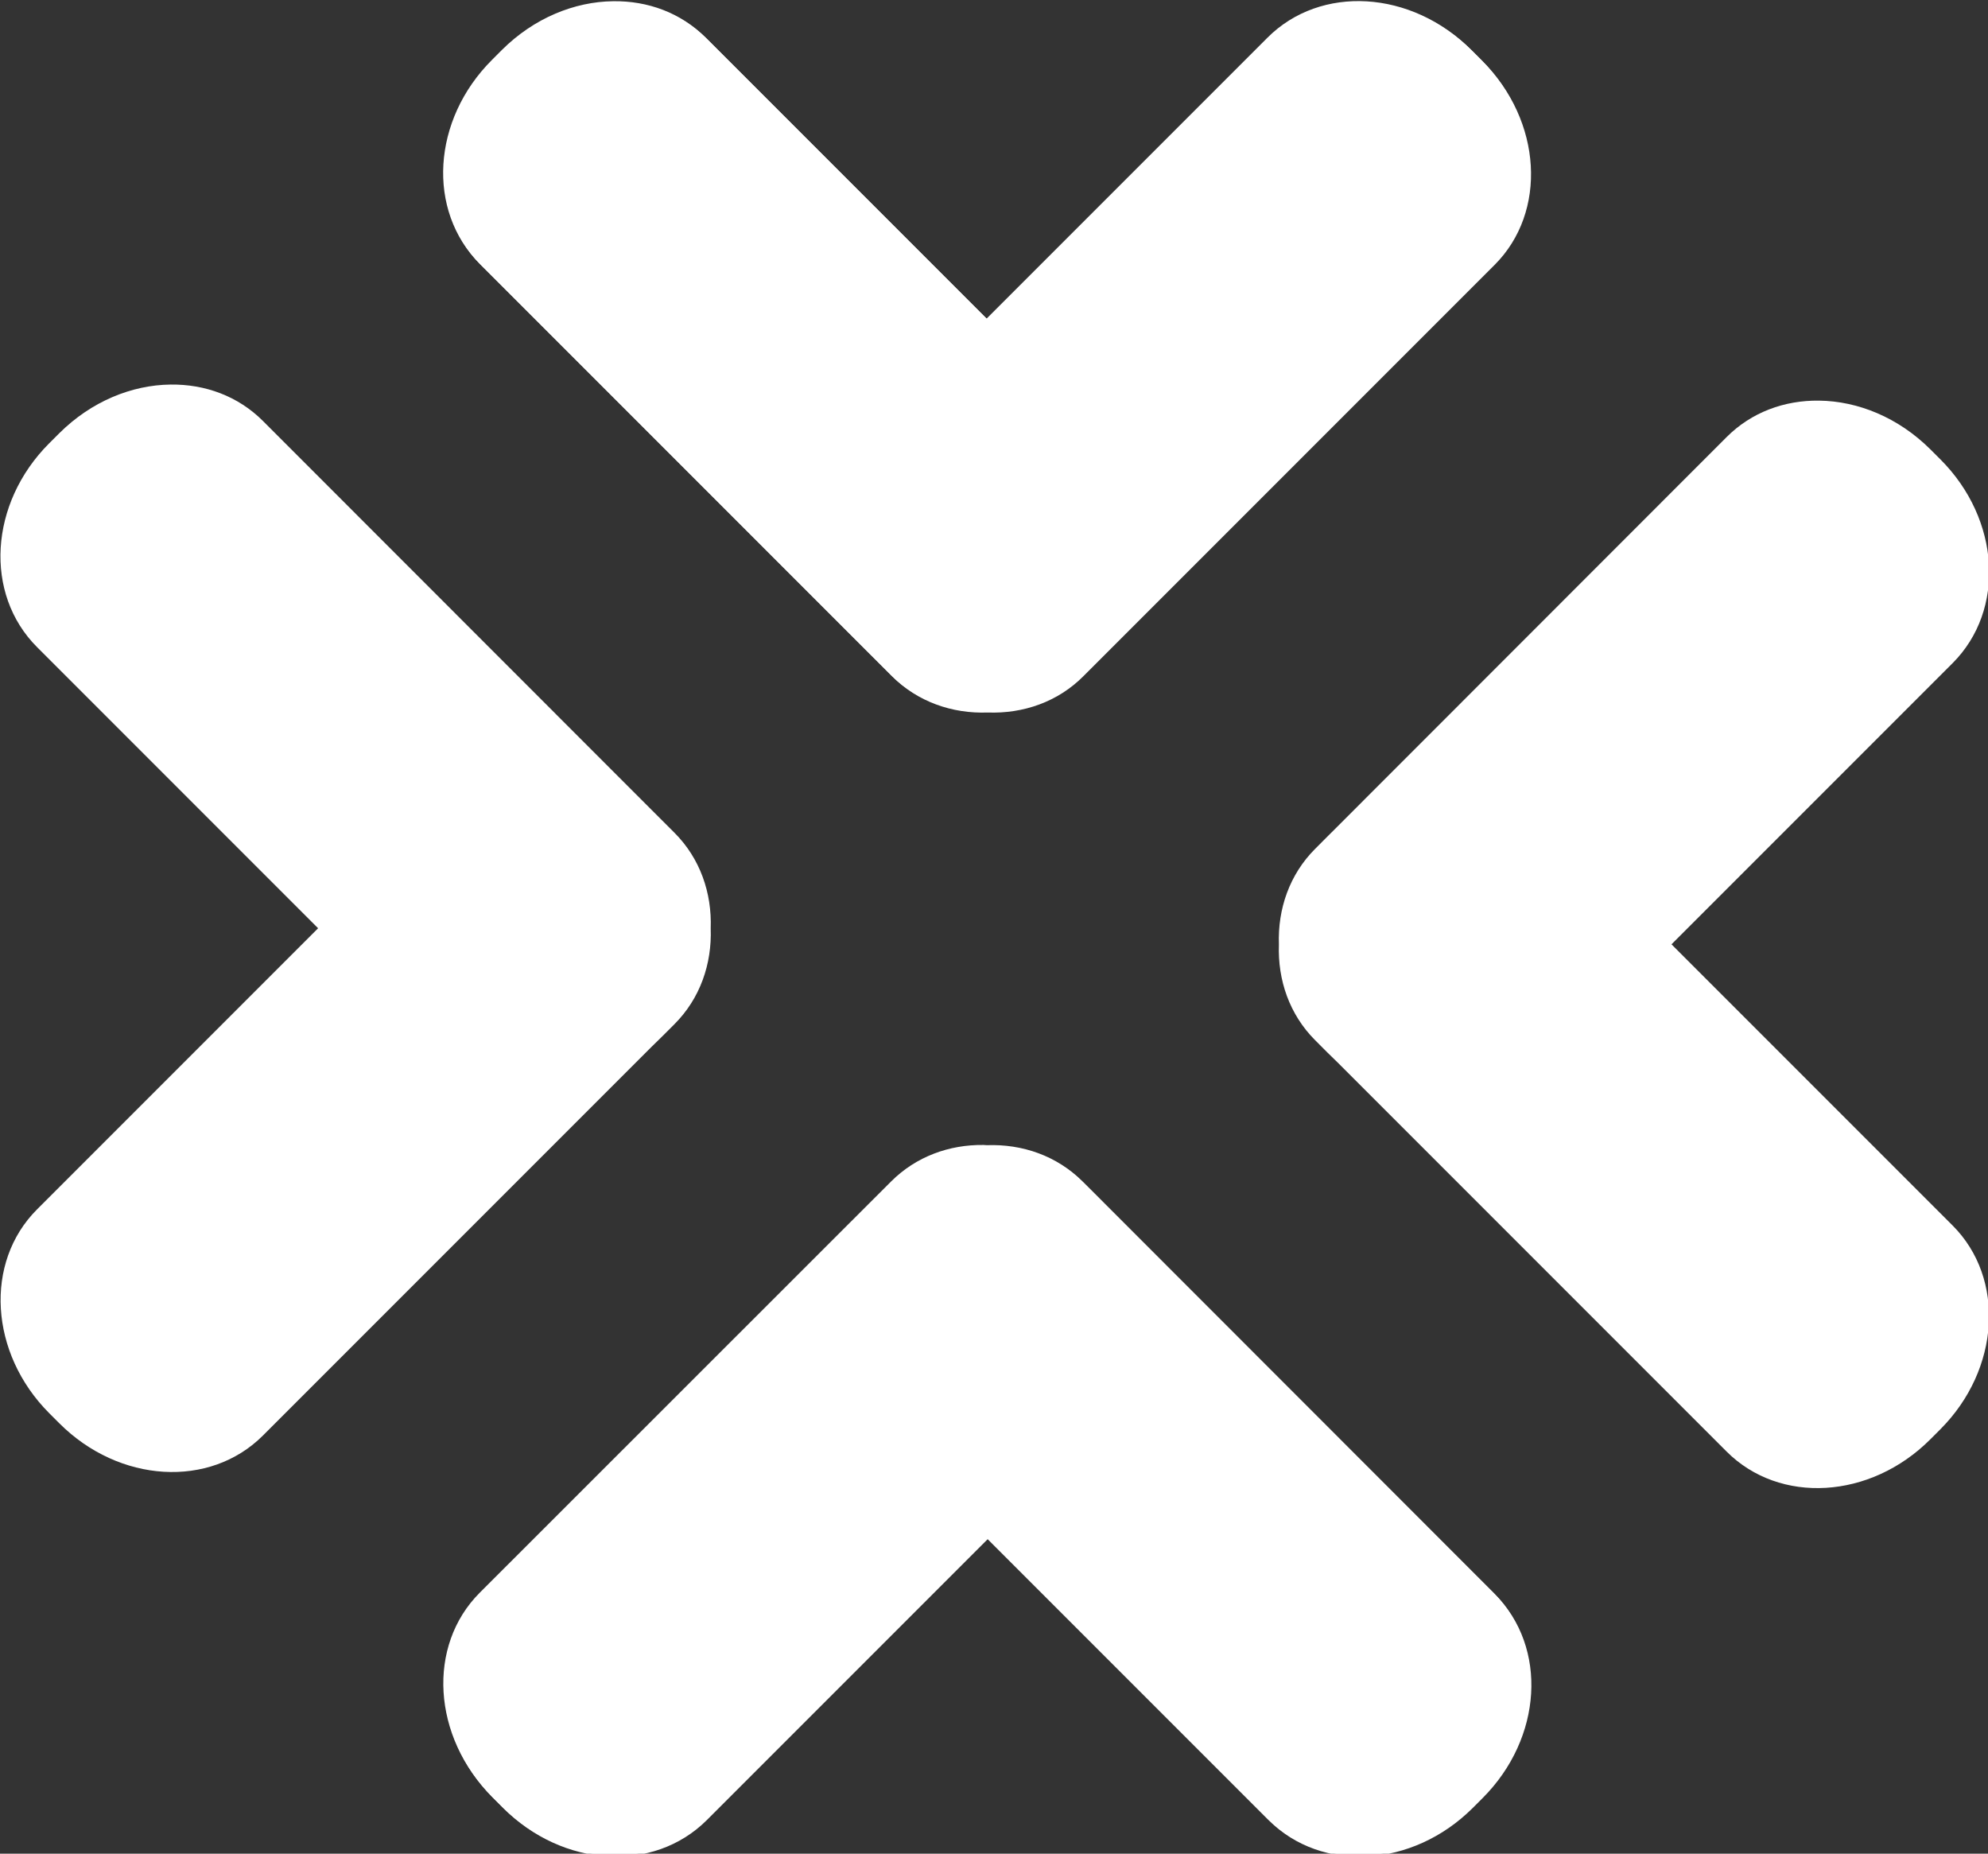
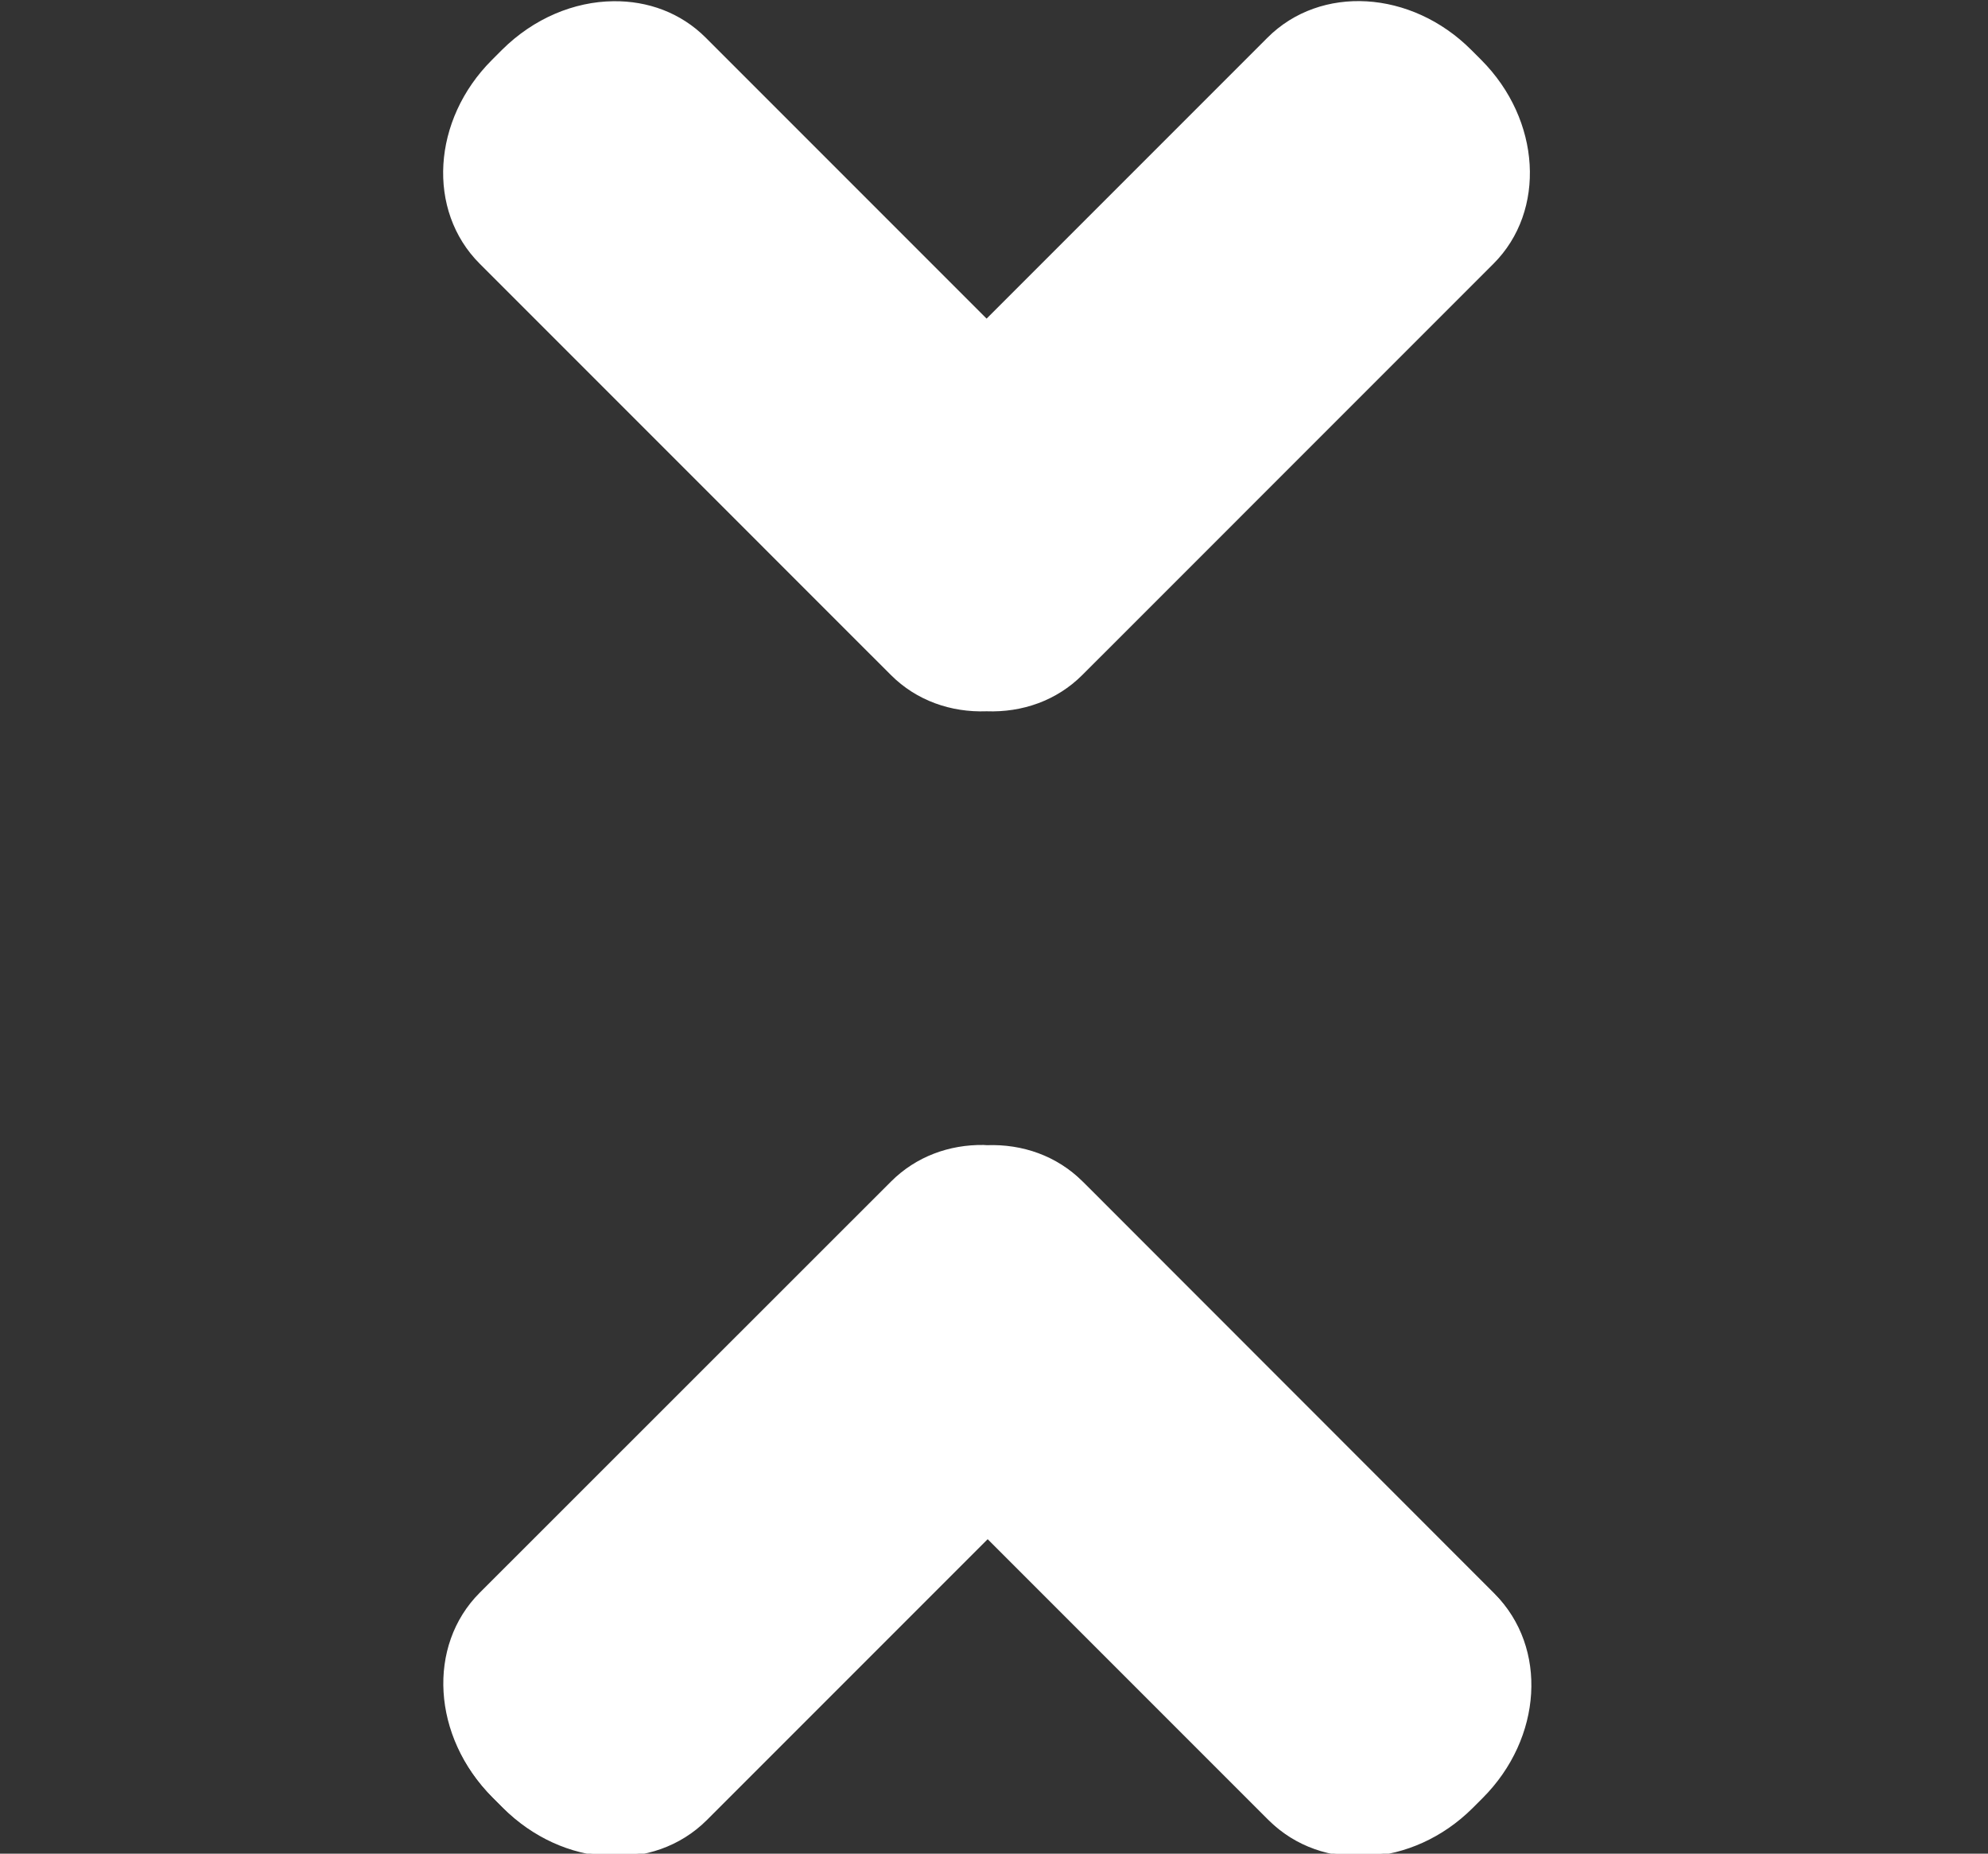
<svg xmlns="http://www.w3.org/2000/svg" xmlns:ns1="http://sodipodi.sourceforge.net/DTD/sodipodi-0.dtd" xmlns:ns2="http://www.inkscape.org/namespaces/inkscape" width="88.316mm" height="82.331mm" viewBox="0 0 88.316 82.331" version="1.1" id="svg1" ns1:docname="oedg-icon-mono-white.svg" ns2:version="1.3 (0e150ed6c4, 2023-07-21)">
  <rect x="0" y="0" width="88.316" height="82.331" fill="#333333" stroke="none" />
  <ns1:namedview id="namedview1" pagecolor="#ffffff" bordercolor="#999999" borderopacity="1" ns2:showpageshadow="0" ns2:pageopacity="0" ns2:pagecheckerboard="0" ns2:deskcolor="#d1d1d1" ns2:document-units="mm" ns2:zoom="1.6124445" ns2:cx="195.04547" ns2:cy="146.05154" ns2:current-layer="layer1" />
  <defs id="defs1" />
  <g ns2:label="Layer 1" ns2:groupmode="layer" id="layer1" transform="translate(-48.46,-118.252)">
    <g id="g1" transform="matrix(1.148,0,0,1.148,-7.152,-17.453)" style="fill:#ffffff;stroke-width:0.871" ns2:export-filename="oedg-icon-regular.png" ns2:export-xdpi="150" ns2:export-ydpi="150">
      <g id="g165" transform="matrix(3.814,0,0,3.814,-514.829,-516.551)" style="fill:#ffffff;stroke-width:0.228">
-         <path class="st0" d="M 156.509,173.062 156.613,173.166 156.736,173.289 C 156.996,173.549 157.346,173.67 157.707,173.657 158.068,173.67 158.418,173.549 158.677,173.289 L 158.8,173.166 158.904,173.062 162.85,169.116 C 163.387,168.579 163.332,167.657 162.727,167.05 L 162.623,166.946 C 162.016,166.339 161.096,166.284 160.557,166.823 L 157.707,169.673 154.857,166.823 C 154.603,166.57 154.269,166.449 153.919,166.453 153.523,166.458 153.113,166.625 152.79,166.946 L 152.686,167.05 C 152.079,167.657 152.024,168.577 152.563,169.116 Z" id="path164" style="fill:#ffffff;fill-opacity:1;stroke-width:0.06" />
-         <path class="st0" d="M 158.906,178.653 158.803,178.549 158.679,178.426 C 158.42,178.166 158.07,178.045 157.709,178.058 157.698,178.058 157.687,178.056 157.676,178.056 V 178.056 C 157.328,178.052 156.991,178.173 156.738,178.426 L 156.615,178.549 156.512,178.653 152.563,182.599 C 152.026,183.136 152.081,184.058 152.686,184.665 L 152.79,184.769 C 153.397,185.376 154.317,185.431 154.857,184.892 L 157.707,182.042 160.559,184.894 C 161.096,185.431 162.018,185.376 162.626,184.771 L 162.729,184.668 C 163.336,184.06 163.391,183.14 162.852,182.601 Z" id="path165" style="fill:#ffffff;fill-opacity:1;stroke-width:0.06" />
+         <path class="st0" d="M 158.906,178.653 158.803,178.549 158.679,178.426 C 158.42,178.166 158.07,178.045 157.709,178.058 157.698,178.058 157.687,178.056 157.676,178.056 V 178.056 C 157.328,178.052 156.991,178.173 156.738,178.426 L 156.615,178.549 156.512,178.653 152.563,182.599 C 152.026,183.136 152.081,184.058 152.686,184.665 L 152.79,184.769 C 153.397,185.376 154.317,185.431 154.857,184.892 L 157.707,182.042 160.559,184.894 C 161.096,185.431 162.018,185.376 162.626,184.771 L 162.729,184.668 C 163.336,184.06 163.391,183.14 162.852,182.601 " id="path165" style="fill:#ffffff;fill-opacity:1;stroke-width:0.06" />
      </g>
-       <path class="st1" d="M 74.073,158.303 74.543,157.833 C 75.533,156.842 75.995,155.508 75.945,154.131 75.995,152.754 75.533,151.42 74.543,150.429 L 74.073,149.959 73.678,149.565 58.62,134.499 C 57.655,133.533 56.379,133.072 55.045,133.088 53.534,133.105 51.973,133.743 50.739,134.969 L 50.344,135.363 C 48.028,137.68 47.818,141.188 49.875,143.245 L 60.752,154.123 49.875,165.001 C 47.826,167.049 48.036,170.566 50.344,172.882 L 50.739,173.277 C 53.056,175.593 56.564,175.803 58.62,173.747 L 73.67,158.697 Z" id="path166" style="fill:#ffffff;fill-opacity:1;stroke-width:0.231" />
-       <path class="st1" d="M 99.804,158.925 99.335,158.455 C 98.344,157.464 97.883,156.13 97.933,154.753 97.883,153.376 98.344,152.042 99.335,151.051 L 99.804,150.581 100.199,150.187 115.257,135.121 C 116.222,134.155 117.498,133.694 118.832,133.71 120.343,133.727 121.905,134.365 123.138,135.591 L 123.533,135.985 C 125.85,138.302 126.059,141.81 124.003,143.867 L 113.125,154.745 124.003,165.623 C 126.051,167.671 125.841,171.188 123.533,173.504 L 123.138,173.899 C 120.822,176.215 117.313,176.425 115.257,174.369 L 100.208,159.319 Z" id="path167" style="fill:#ffffff;fill-opacity:1;stroke-width:0.231" />
      <path class="st0" d="M 82.055,143.463 82.45,143.857 82.92,144.327 C 83.91,145.318 85.245,145.779 86.621,145.729 87.998,145.779 89.332,145.318 90.323,144.327 L 90.793,143.857 91.188,143.463 106.237,128.413 C 108.285,126.365 108.075,122.848 105.767,120.532 L 105.372,120.137 C 103.056,117.821 99.547,117.611 97.491,119.667 L 86.621,130.537 75.752,119.667 C 74.787,118.702 73.511,118.24 72.176,118.257 70.665,118.274 69.104,118.912 67.87,120.137 L 67.476,120.532 C 65.159,122.848 64.949,126.357 67.006,128.413 Z" id="path168" style="fill:#ffffff;fill-opacity:1;stroke-width:0.231" />
      <path class="st0" d="M 91.196,164.782 90.801,164.388 90.331,163.918 C 89.341,162.927 88.006,162.466 86.63,162.516 86.588,162.516 86.546,162.508 86.504,162.508 V 162.508 C 85.178,162.491 83.894,162.953 82.928,163.918 L 82.458,164.388 82.063,164.782 67.006,179.832 C 64.958,181.88 65.167,185.397 67.476,187.713 L 67.87,188.108 C 70.187,190.425 73.695,190.634 75.752,188.578 L 86.621,177.708 97.499,188.586 C 99.547,190.634 103.064,190.425 105.381,188.116 L 105.775,187.722 C 108.092,185.405 108.302,181.897 106.245,179.84 Z" id="path169" style="fill:#ffffff;fill-opacity:1;stroke-width:0.231" />
    </g>
  </g>
</svg>